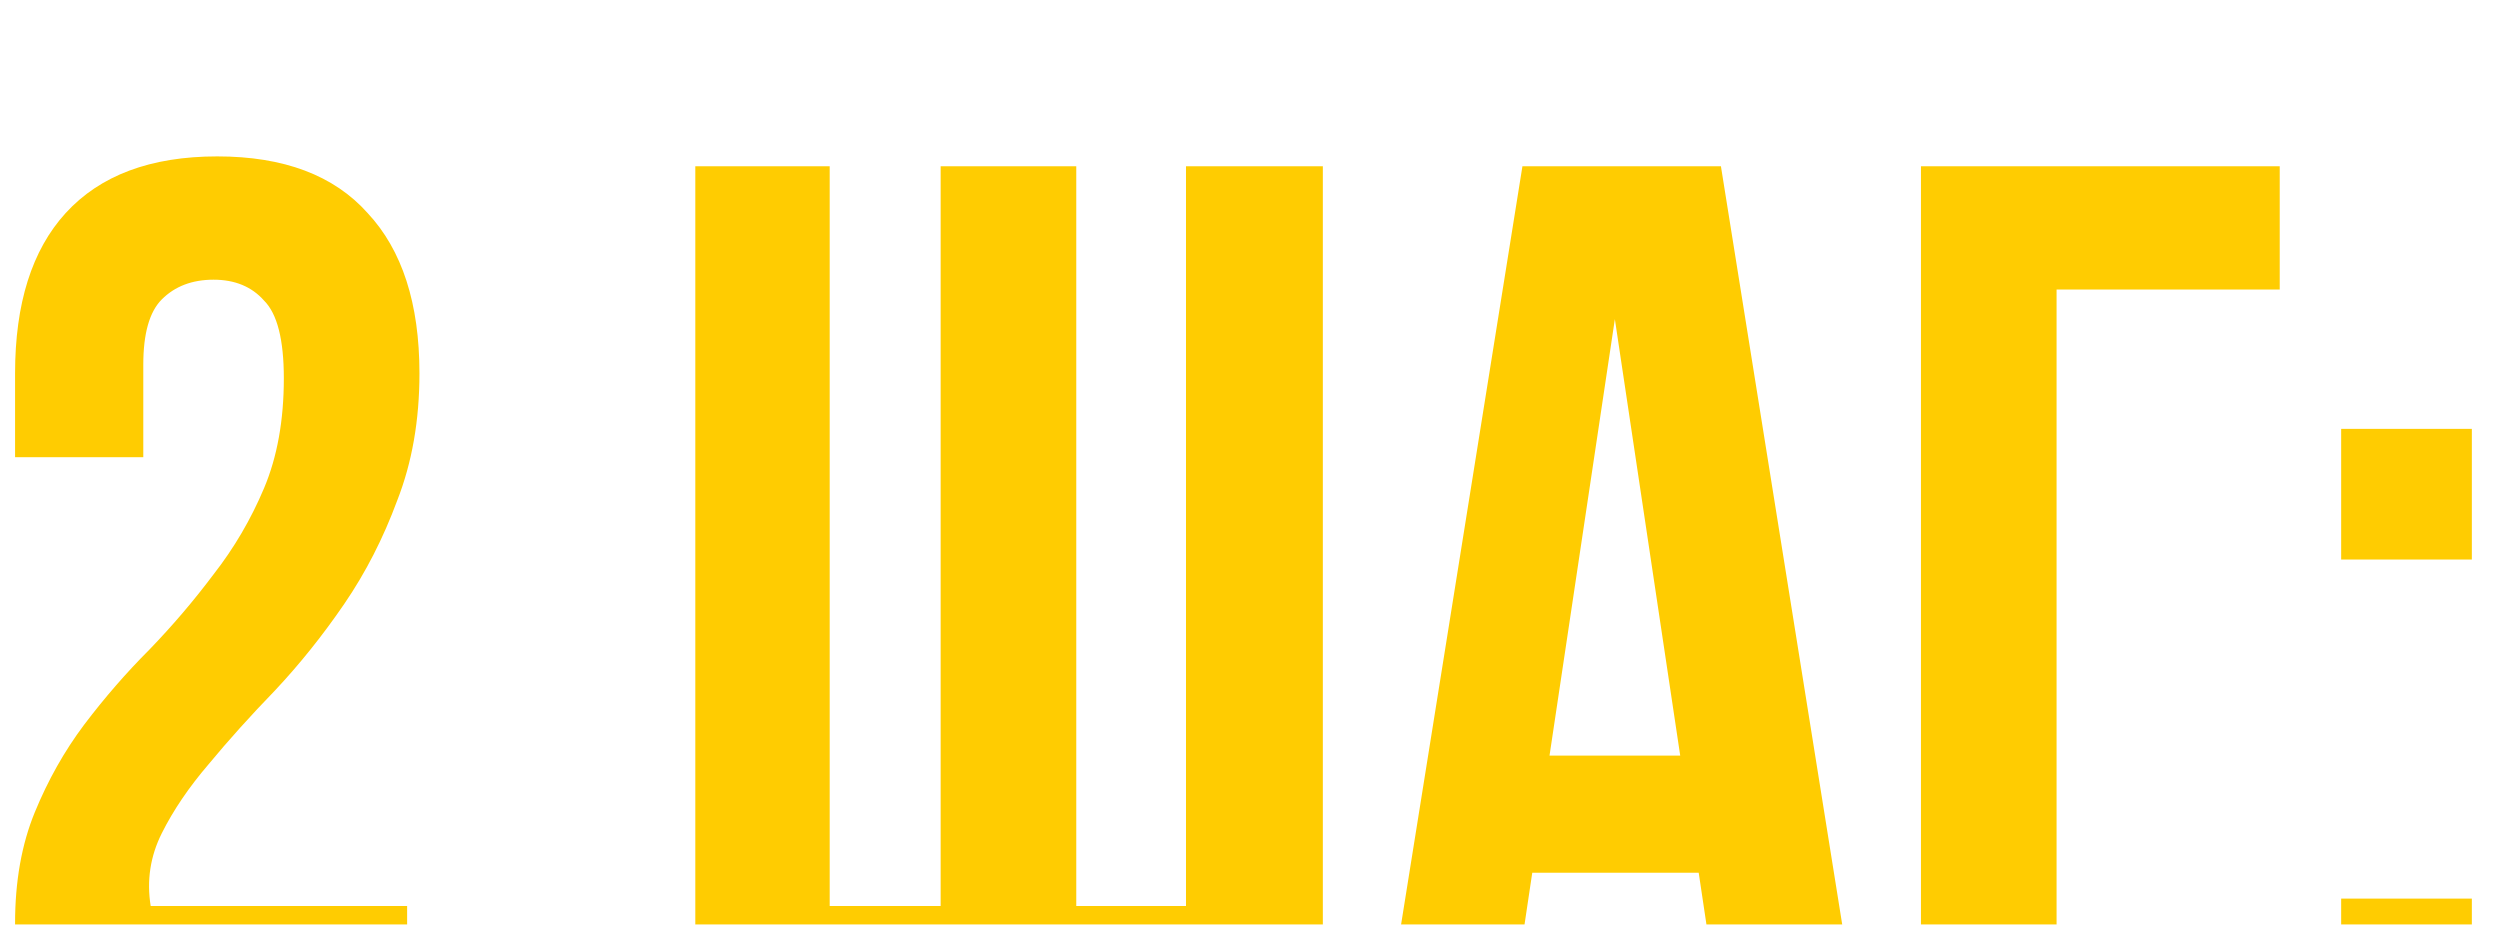
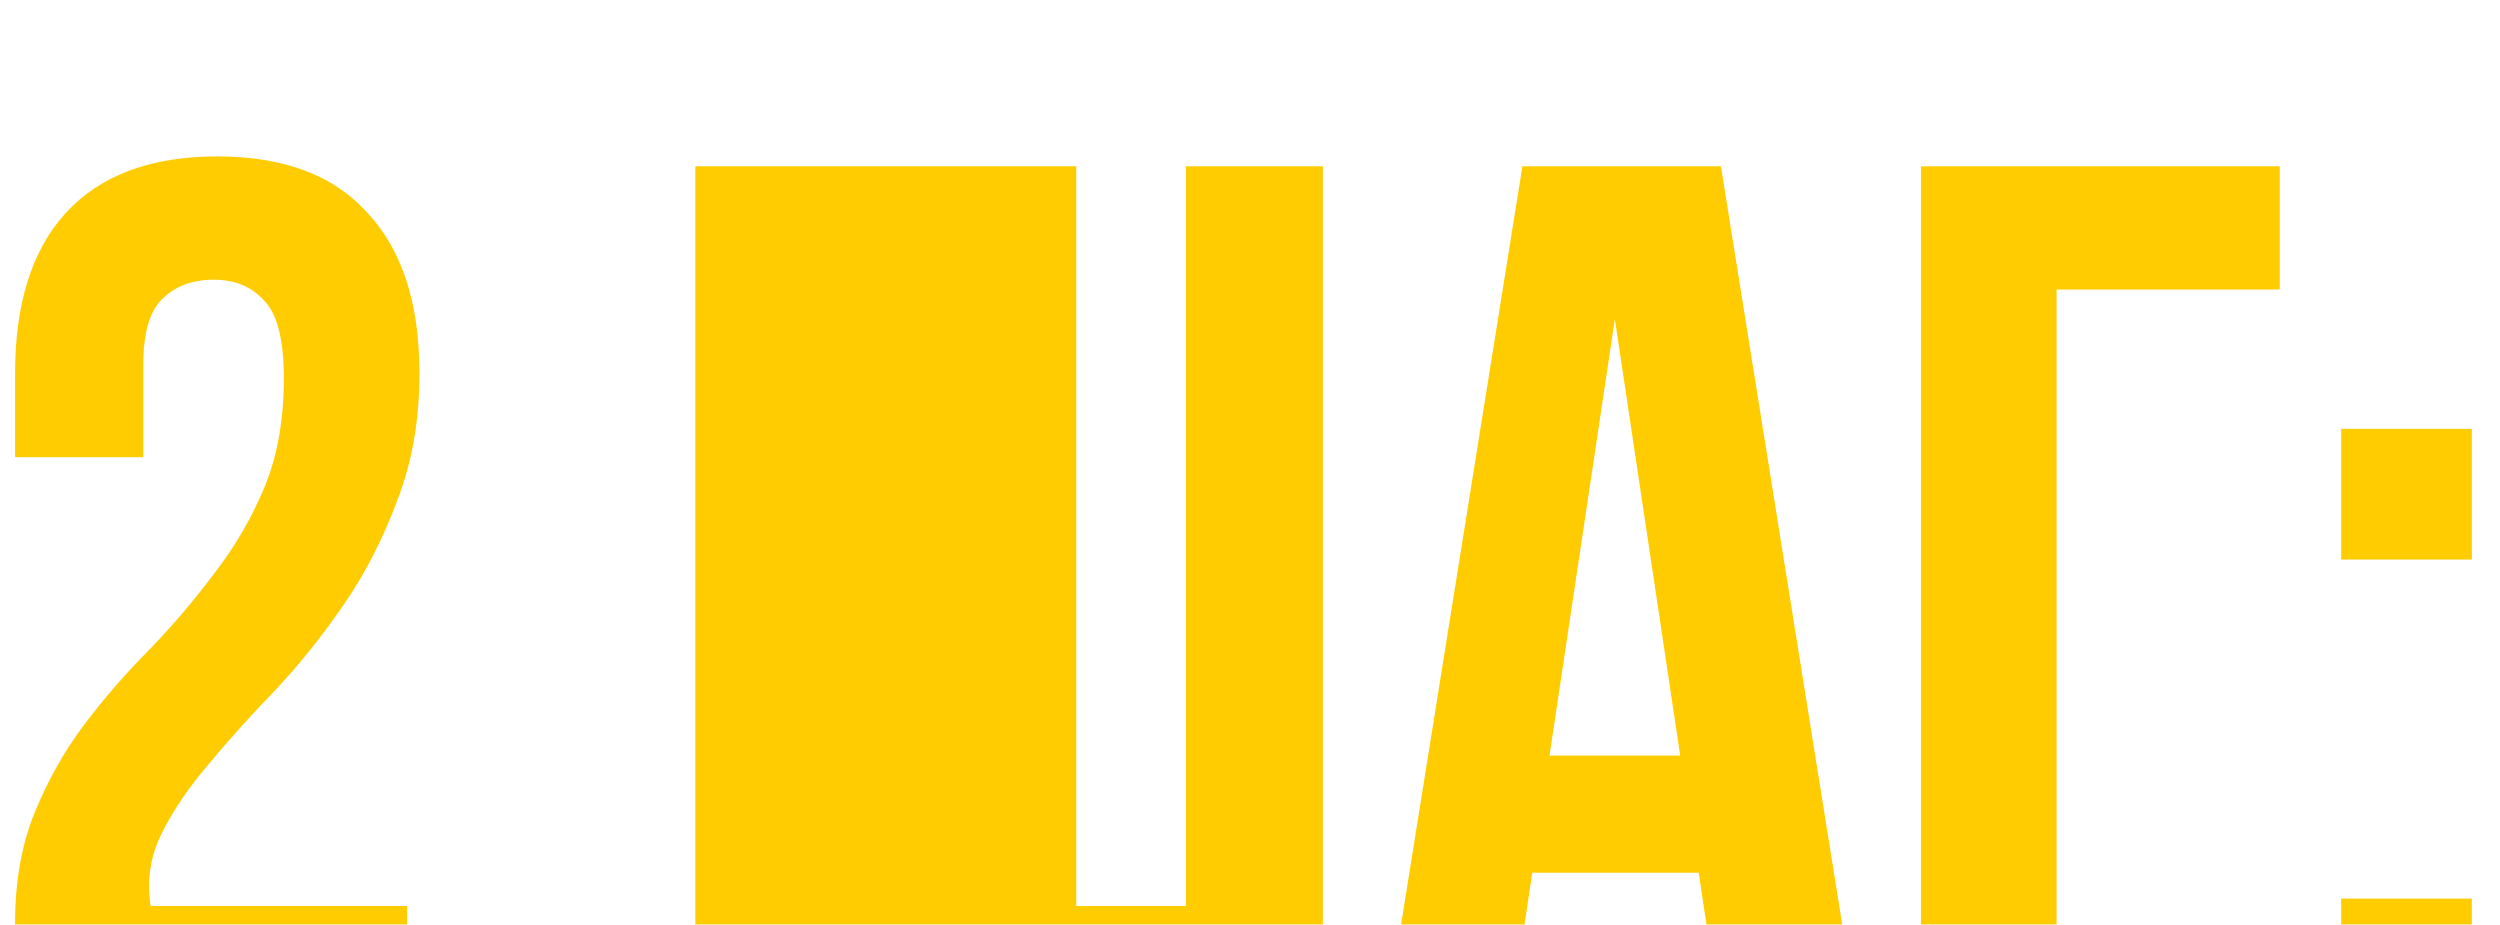
<svg xmlns="http://www.w3.org/2000/svg" width="73" height="27" viewBox="0 0 73 27" fill="none">
  <g filter="url(#filter0_i_0_131)">
-     <path d="M8.288 7.047C8.288 5.919 8.096 5.163 7.712 4.779C7.352 4.371 6.86 4.167 6.236 4.167C5.612 4.167 5.108 4.359 4.724 4.743C4.364 5.103 4.184 5.739 4.184 6.651V9.351H0.44V6.903C0.44 4.863 0.932 3.303 1.916 2.223C2.924 1.119 4.4 0.567 6.344 0.567C8.288 0.567 9.752 1.119 10.736 2.223C11.744 3.303 12.248 4.863 12.248 6.903C12.248 8.271 12.032 9.507 11.6 10.611C11.192 11.715 10.676 12.723 10.052 13.635C9.428 14.547 8.756 15.387 8.036 16.155C7.316 16.899 6.668 17.619 6.092 18.315C5.516 18.987 5.06 19.659 4.724 20.331C4.388 21.003 4.28 21.711 4.4 22.455H11.888V26.055H0.44V22.959C0.44 21.735 0.632 20.655 1.016 19.719C1.4 18.783 1.88 17.931 2.456 17.163C3.056 16.371 3.692 15.639 4.364 14.967C5.036 14.271 5.66 13.539 6.236 12.771C6.836 12.003 7.328 11.163 7.712 10.251C8.096 9.339 8.288 8.271 8.288 7.047ZM31.427 22.455H34.631V0.855H38.627V26.055H20.303V0.855H24.227V22.455H27.467V0.855H31.427V22.455ZM54.282 26.055H50.286L49.602 21.483H44.742L44.059 26.055H40.422L44.455 0.855H50.251L54.282 26.055ZM45.246 18.063H49.062L47.154 5.319L45.246 18.063ZM60.052 26.055H56.092V0.855H66.568V4.455H60.052V26.055ZM72.178 22.239V26.055H68.362V22.239H72.178ZM72.178 8.523V12.339H68.362V8.523H72.178Z" fill="#FFCC01" />
+     <path d="M8.288 7.047C8.288 5.919 8.096 5.163 7.712 4.779C7.352 4.371 6.86 4.167 6.236 4.167C5.612 4.167 5.108 4.359 4.724 4.743C4.364 5.103 4.184 5.739 4.184 6.651V9.351H0.44V6.903C0.44 4.863 0.932 3.303 1.916 2.223C2.924 1.119 4.4 0.567 6.344 0.567C8.288 0.567 9.752 1.119 10.736 2.223C11.744 3.303 12.248 4.863 12.248 6.903C12.248 8.271 12.032 9.507 11.6 10.611C11.192 11.715 10.676 12.723 10.052 13.635C9.428 14.547 8.756 15.387 8.036 16.155C7.316 16.899 6.668 17.619 6.092 18.315C5.516 18.987 5.06 19.659 4.724 20.331C4.388 21.003 4.28 21.711 4.4 22.455H11.888V26.055H0.44V22.959C0.44 21.735 0.632 20.655 1.016 19.719C1.4 18.783 1.88 17.931 2.456 17.163C3.056 16.371 3.692 15.639 4.364 14.967C5.036 14.271 5.66 13.539 6.236 12.771C6.836 12.003 7.328 11.163 7.712 10.251C8.096 9.339 8.288 8.271 8.288 7.047ZM31.427 22.455H34.631V0.855H38.627V26.055H20.303V0.855H24.227H27.467V0.855H31.427V22.455ZM54.282 26.055H50.286L49.602 21.483H44.742L44.059 26.055H40.422L44.455 0.855H50.251L54.282 26.055ZM45.246 18.063H49.062L47.154 5.319L45.246 18.063ZM60.052 26.055H56.092V0.855H66.568V4.455H60.052V26.055ZM72.178 22.239V26.055H68.362V22.239H72.178ZM72.178 8.523V12.339H68.362V8.523H72.178Z" fill="#FFCC01" />
  </g>
  <defs>
    <filter id="filter0_i_0_131" x="0.44" y="0.567" width="71.738" height="29.488" filterUnits="userSpaceOnUse" color-interpolation-filters="sRGB">
      <feFlood flood-opacity="0" result="BackgroundImageFix" />
      <feBlend mode="normal" in="SourceGraphic" in2="BackgroundImageFix" result="shape" />
      <feColorMatrix in="SourceAlpha" type="matrix" values="0 0 0 0 0 0 0 0 0 0 0 0 0 0 0 0 0 0 127 0" result="hardAlpha" />
      <feOffset dy="4" />
      <feGaussianBlur stdDeviation="2" />
      <feComposite in2="hardAlpha" operator="arithmetic" k2="-1" k3="1" />
      <feColorMatrix type="matrix" values="0 0 0 0 0 0 0 0 0 0 0 0 0 0 0 0 0 0 0.25 0" />
      <feBlend mode="normal" in2="shape" result="effect1_innerShadow_0_131" />
    </filter>
  </defs>
</svg>